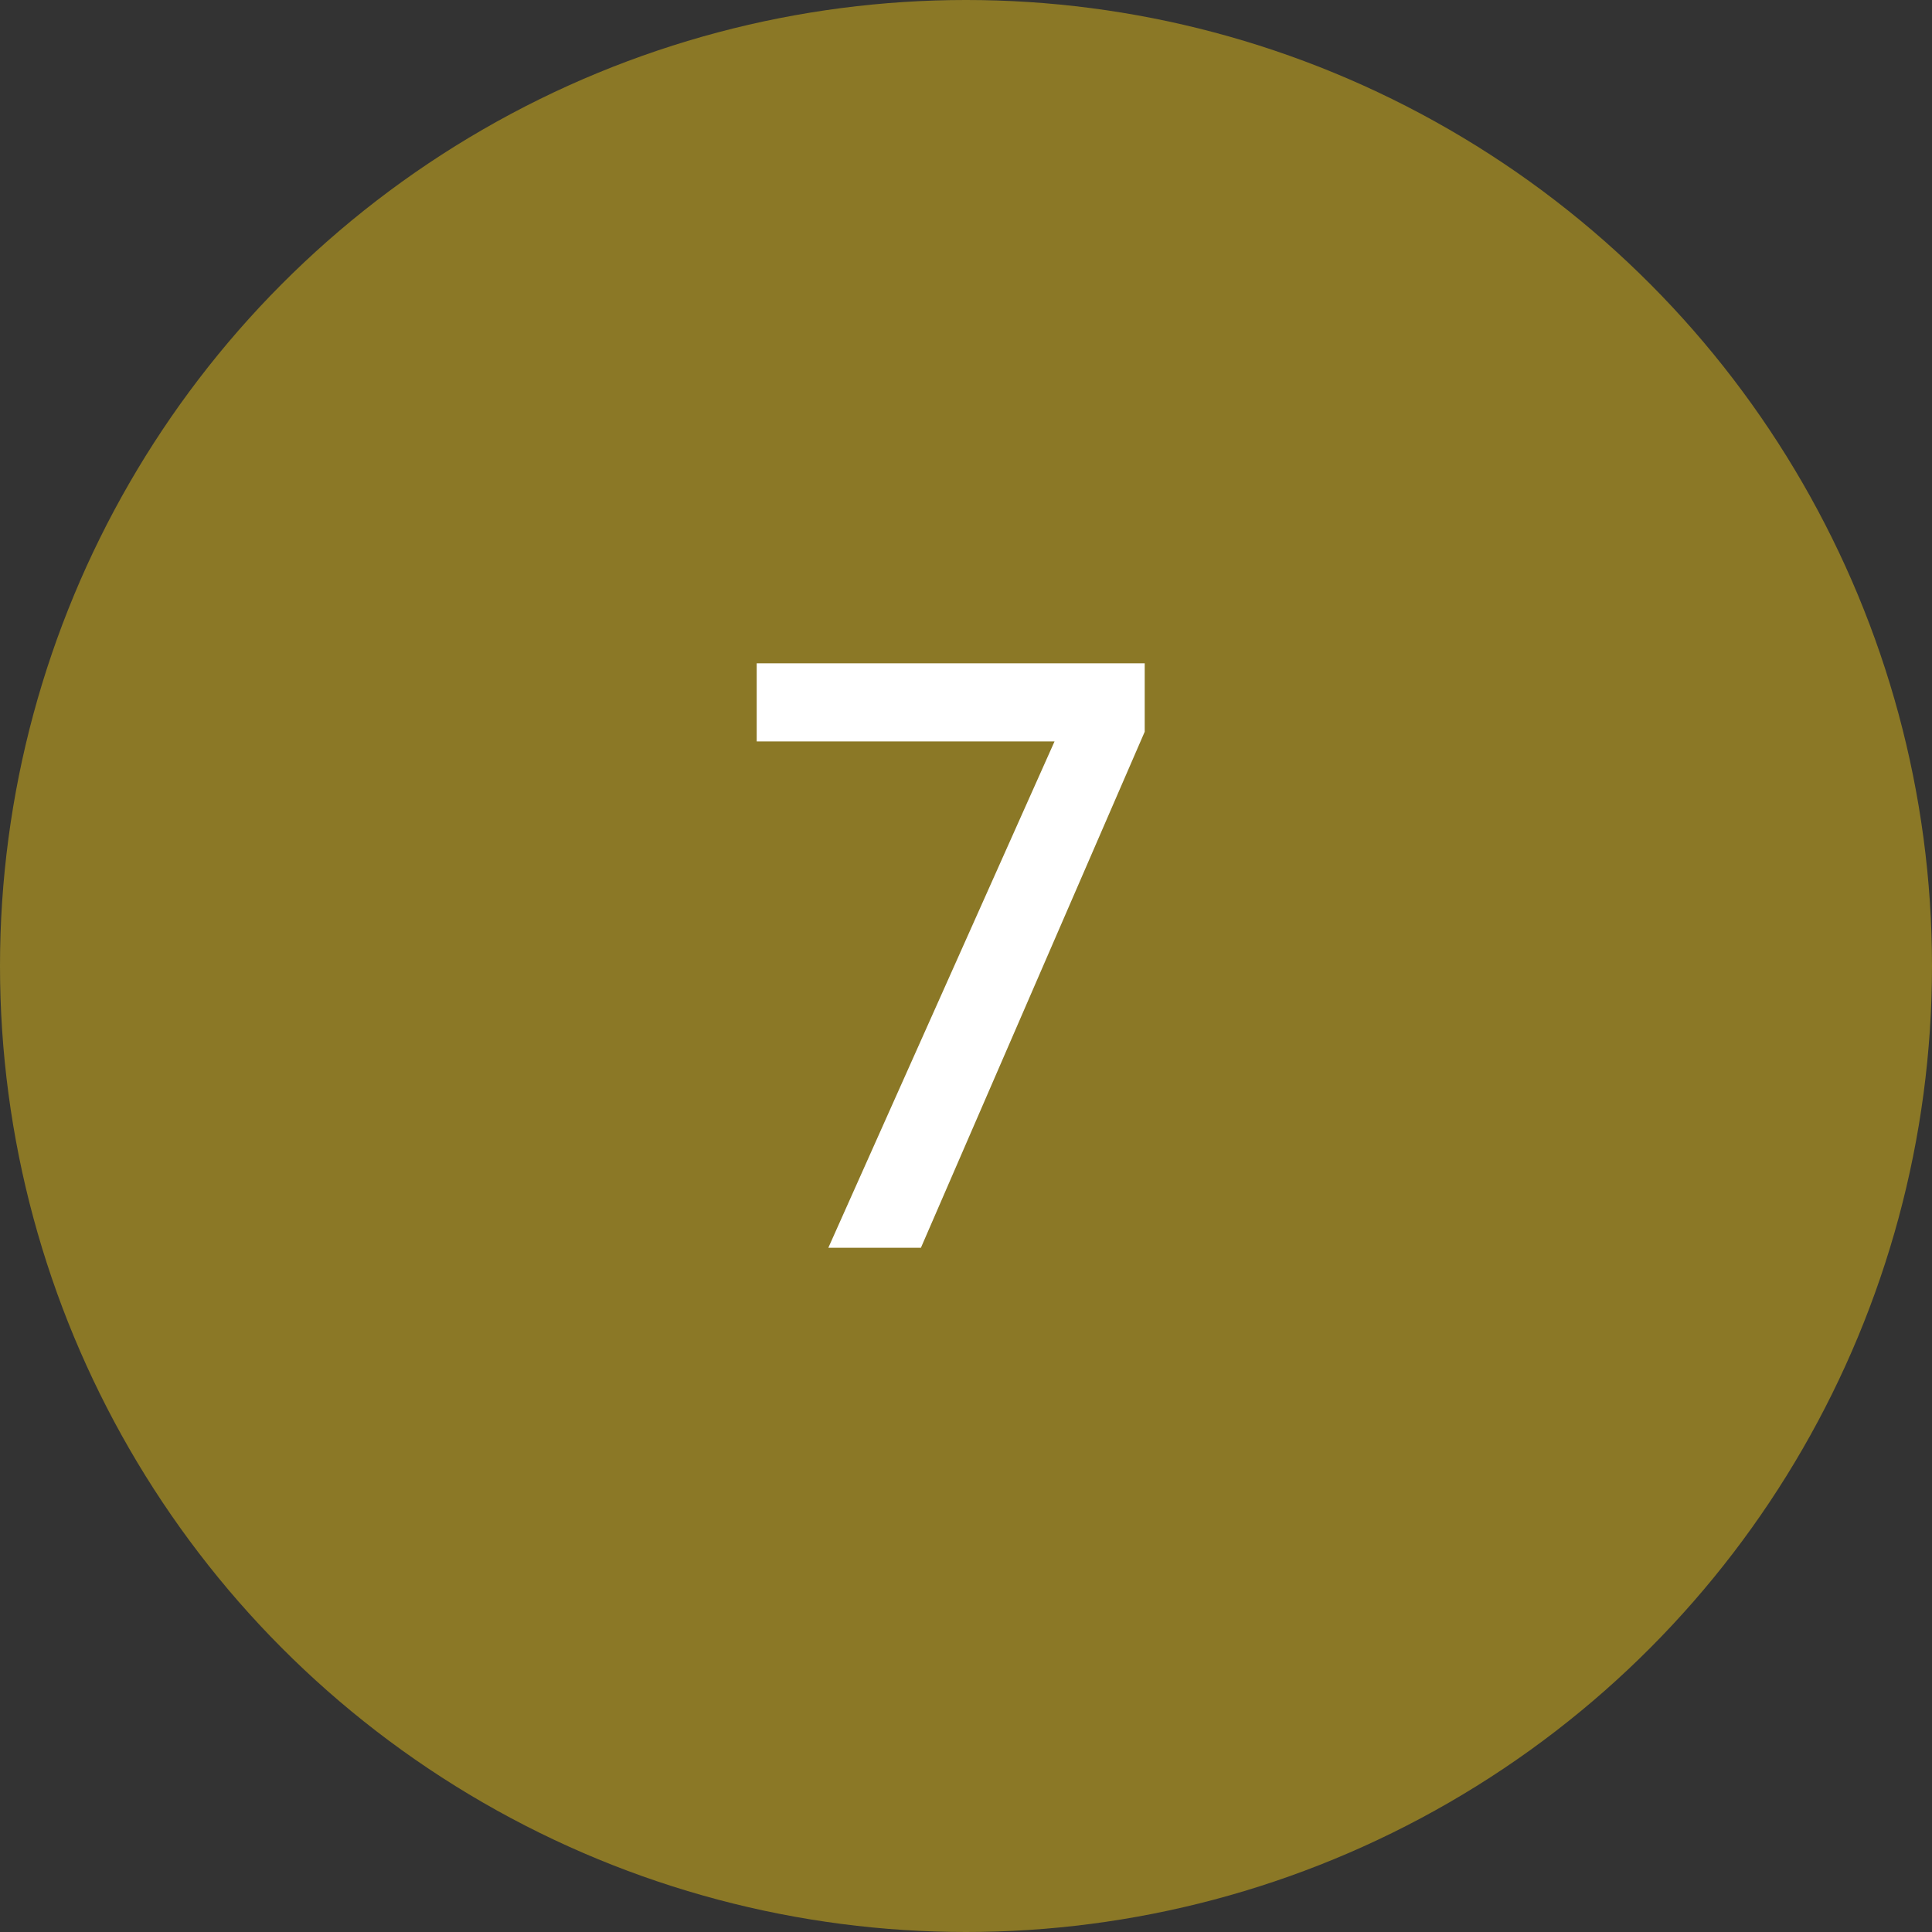
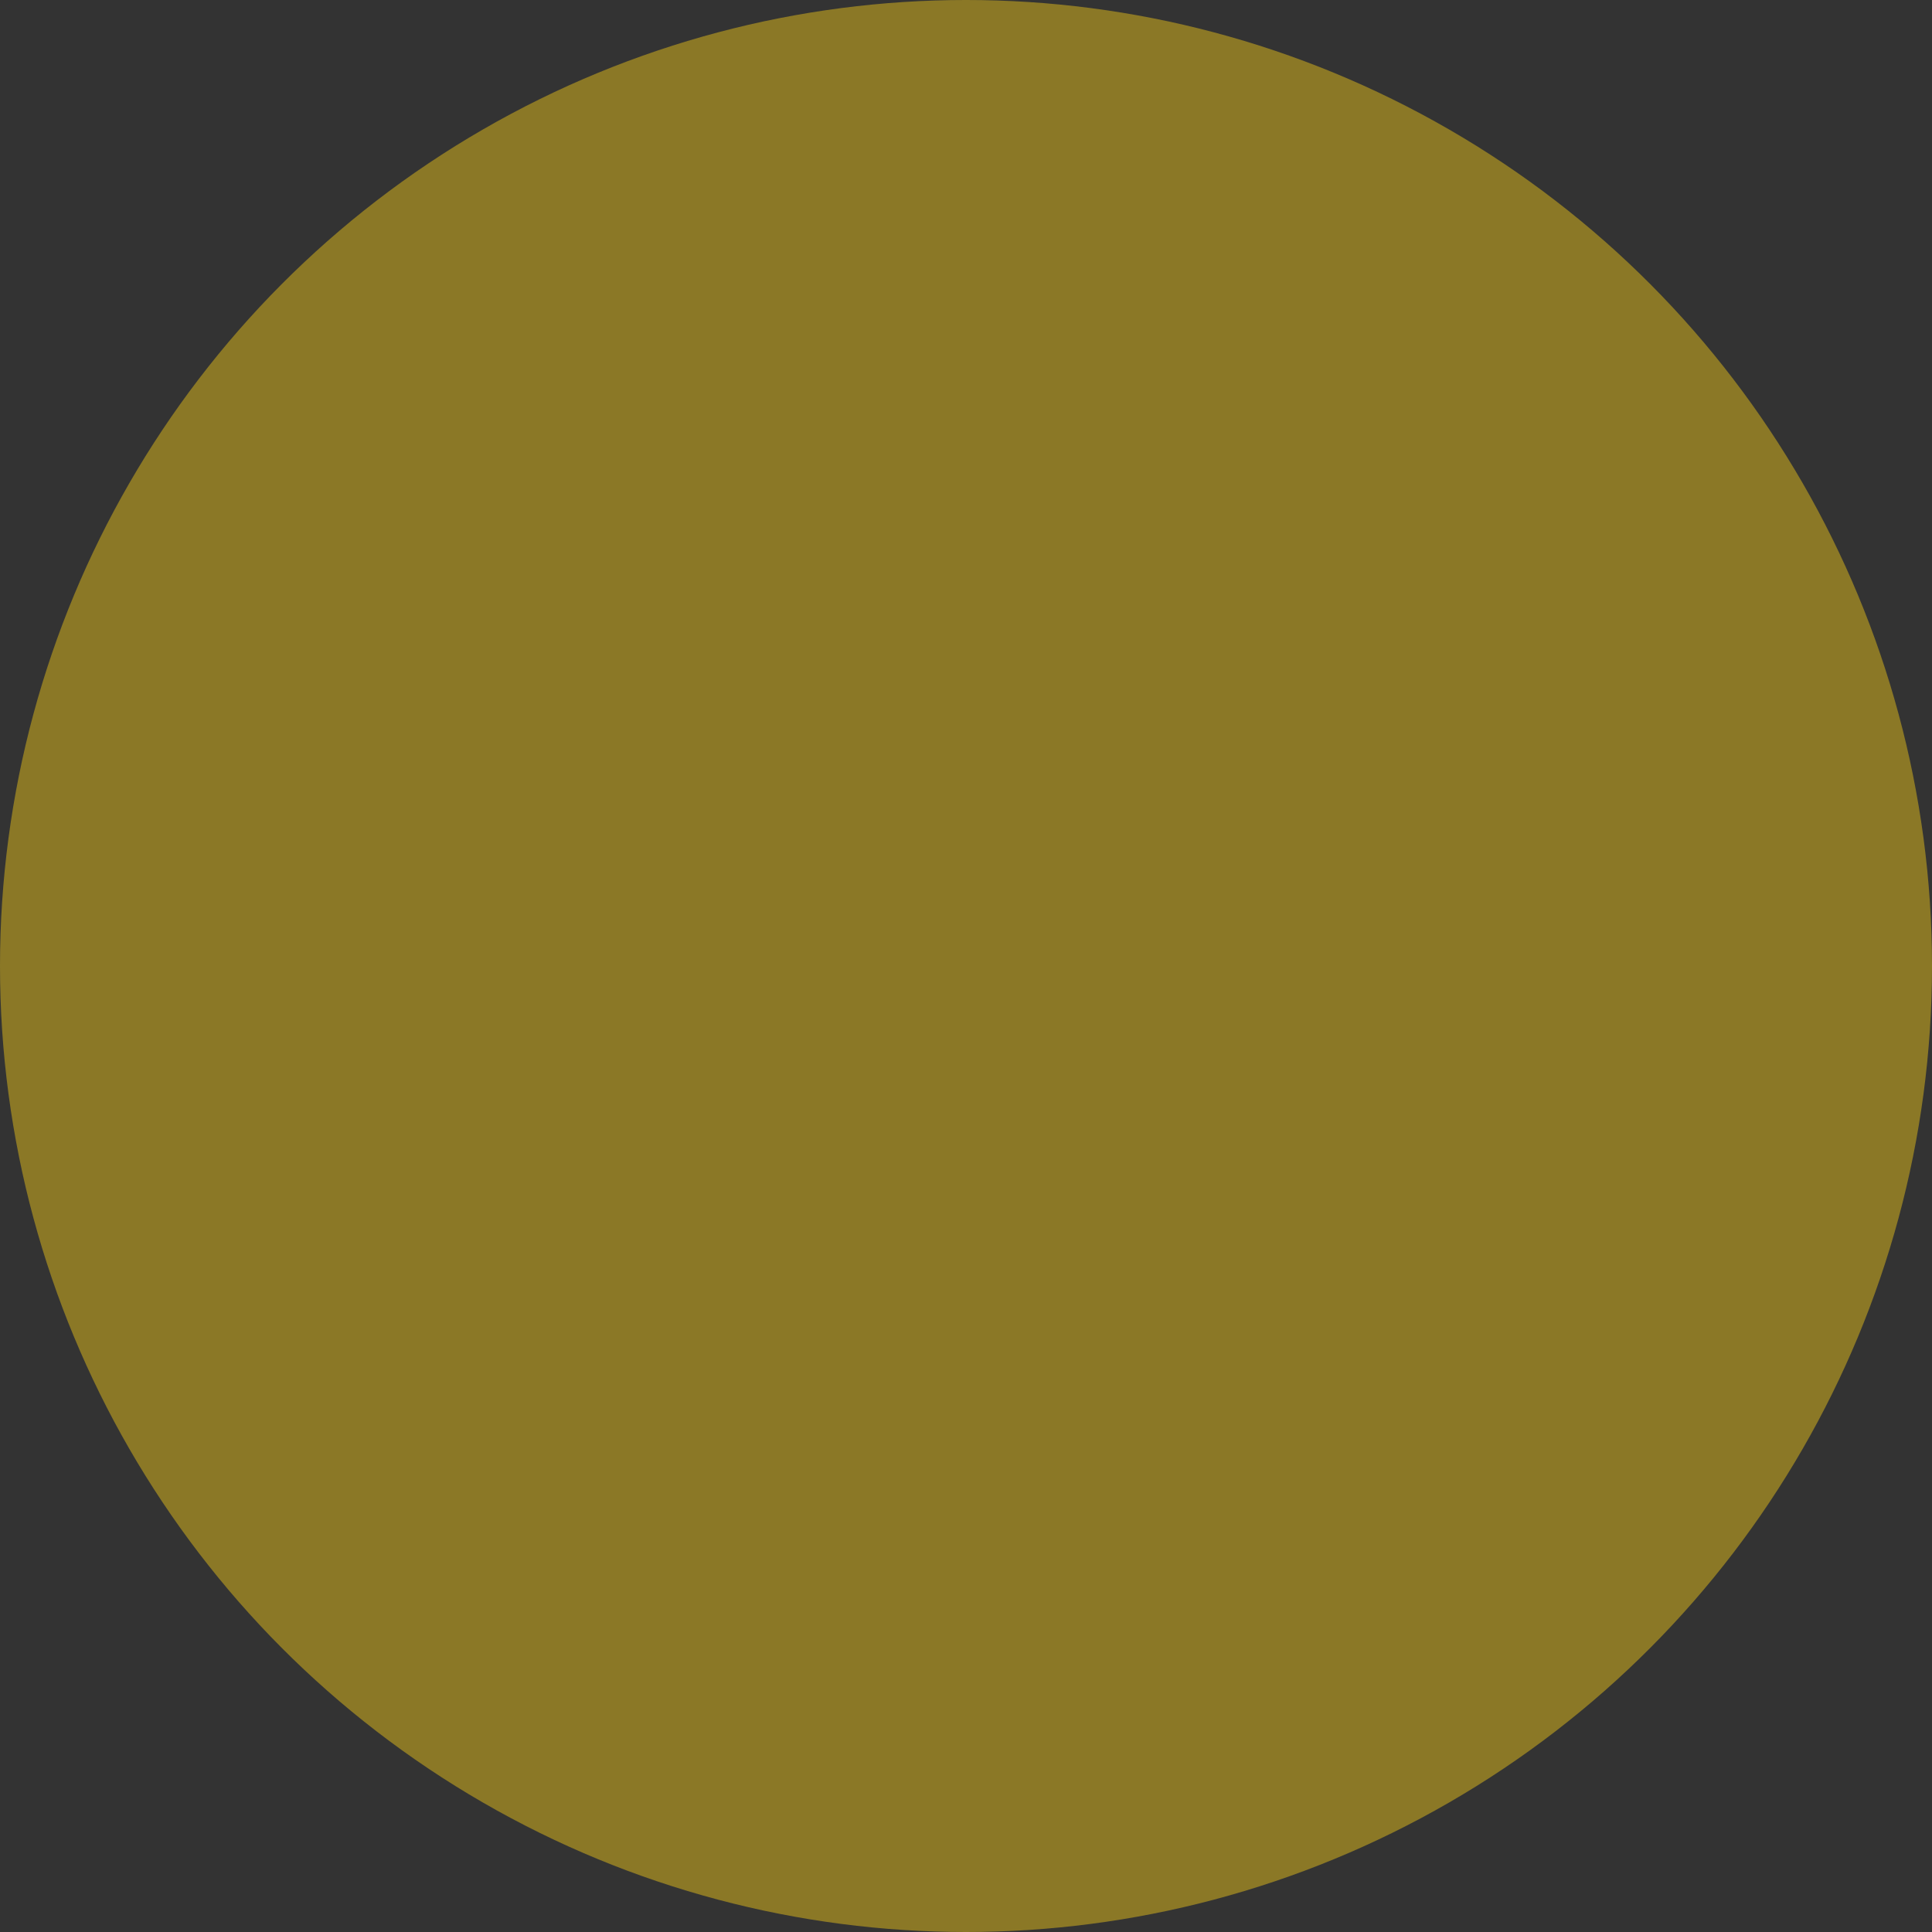
<svg xmlns="http://www.w3.org/2000/svg" width="48" height="48" viewBox="0 0 48 48" fill="none">
  <rect x="0" y="0" width="48" height="48" fill="#333333" stroke="none" />
  <circle cx="24" cy="24" r="24" fill="#8B7826" />
-   <path d="M28.44 18.18L22.88 31H20.58L26.2 18.42H18.8V16.48H28.44V18.18Z" fill="white" />
</svg>